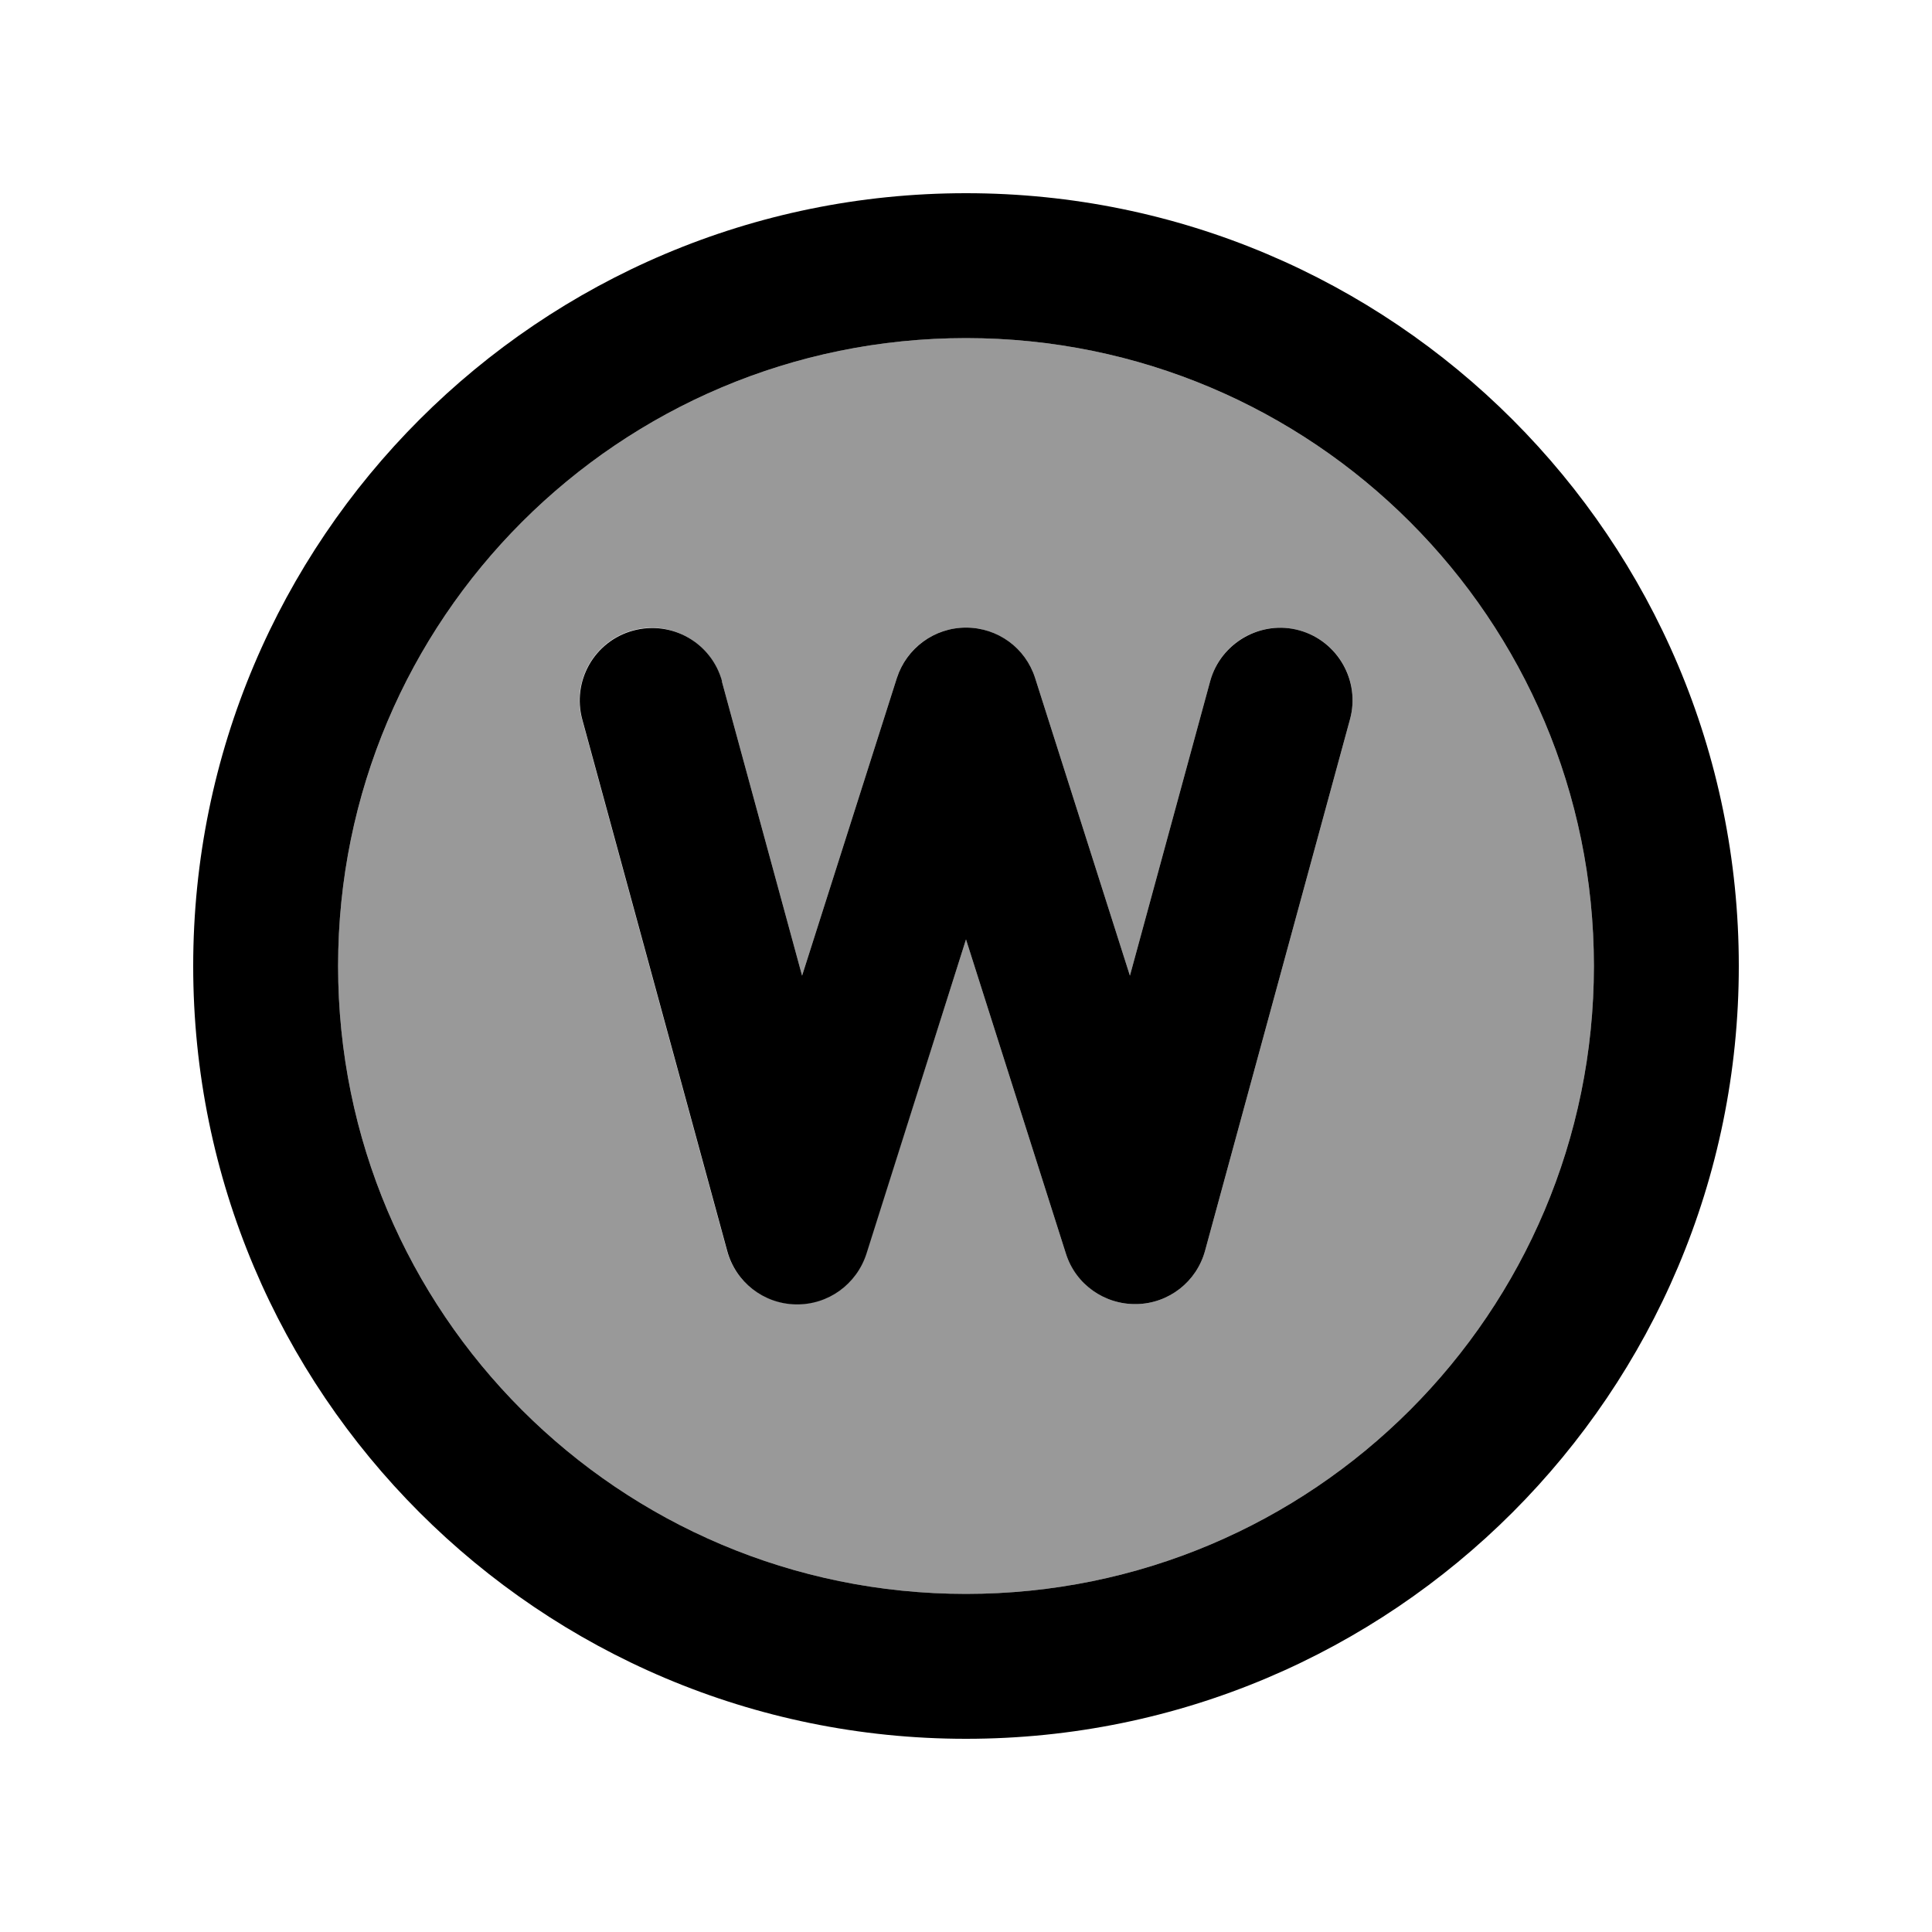
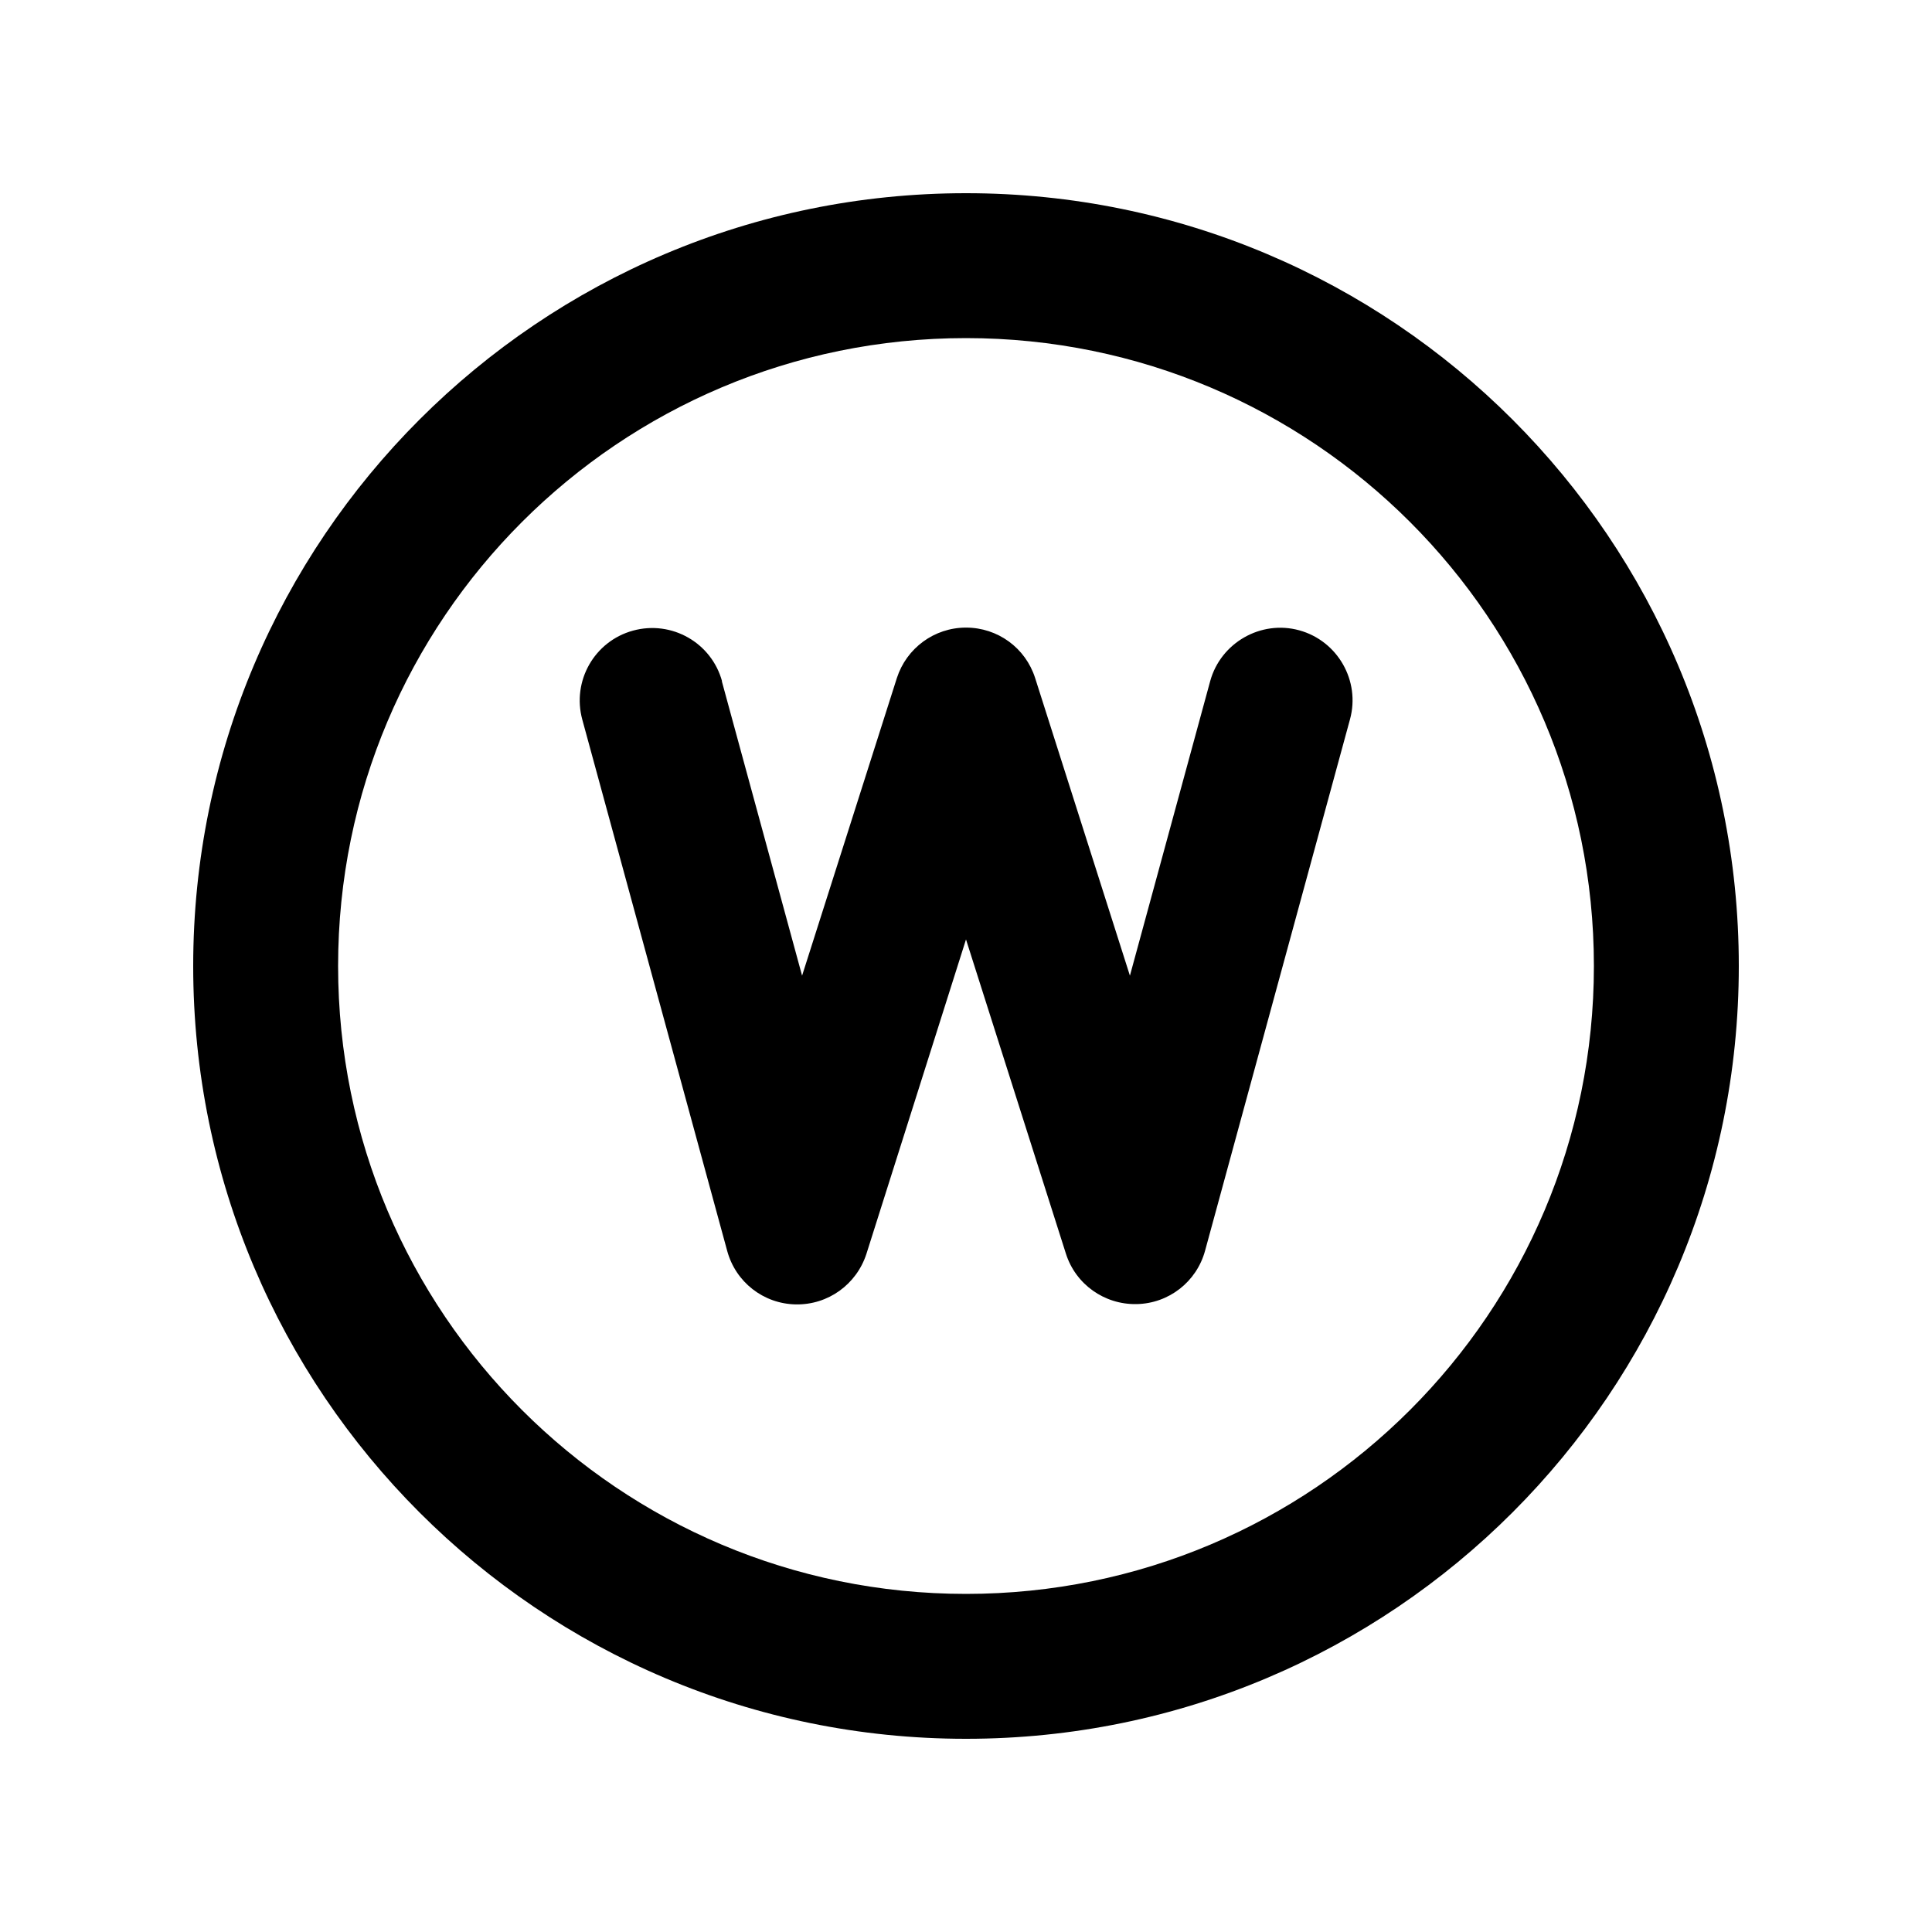
<svg xmlns="http://www.w3.org/2000/svg" viewBox="0 0 640 640">
-   <path opacity=".4" fill="currentColor" d="M112 320C112 434.9 205.1 528 320 528C434.9 528 528 434.9 528 320C528 205.1 434.9 112 320 112C205.1 112 112 205.1 112 320zM192.8 238.3C189.3 225.5 196.9 212.3 209.6 208.8C222.3 205.3 235.6 212.9 239.1 225.6L265.7 323.2L297.1 224.6C300.3 214.6 309.5 207.9 320 207.9C330.5 207.9 339.7 214.7 342.9 224.6L374.3 323.2L400.9 225.6C404.4 212.8 417.6 205.3 430.4 208.8C443.2 212.3 450.7 225.5 447.2 238.3L399.2 414.3C396.4 424.6 387.2 431.8 376.5 432C365.8 432.2 356.4 425.4 353.1 415.3L320 311.2L286.9 415.3C283.7 425.4 274.2 432.2 263.5 432C252.8 431.8 243.6 424.6 240.8 414.3L192.8 238.3z" />
  <path fill="currentColor" d="M320 112C434.9 112 528 205.1 528 320C528 434.9 434.9 528 320 528C205.1 528 112 434.9 112 320C112 205.1 205.1 112 320 112zM320 576C461.4 576 576 461.4 576 320C576 178.6 461.4 64 320 64C178.6 64 64 178.6 64 320C64 461.4 178.6 576 320 576zM239.2 225.7C235.7 212.9 222.5 205.4 209.7 208.9C196.9 212.4 189.4 225.6 192.9 238.4L240.9 414.4C243.7 424.7 252.9 431.9 263.6 432.1C274.3 432.3 283.7 425.5 287 415.4L320 311.2L353.1 415.3C356.3 425.4 365.8 432.2 376.5 432C387.2 431.8 396.4 424.6 399.2 414.3L447.2 238.3C450.7 225.5 443.1 212.3 430.4 208.8C417.7 205.3 404.4 212.9 400.9 225.6L374.3 323.2L342.9 224.6C339.7 214.6 330.5 207.9 320 207.9C309.5 207.9 300.3 214.7 297.1 224.6L265.7 323.2L239.1 225.6z" />
</svg>